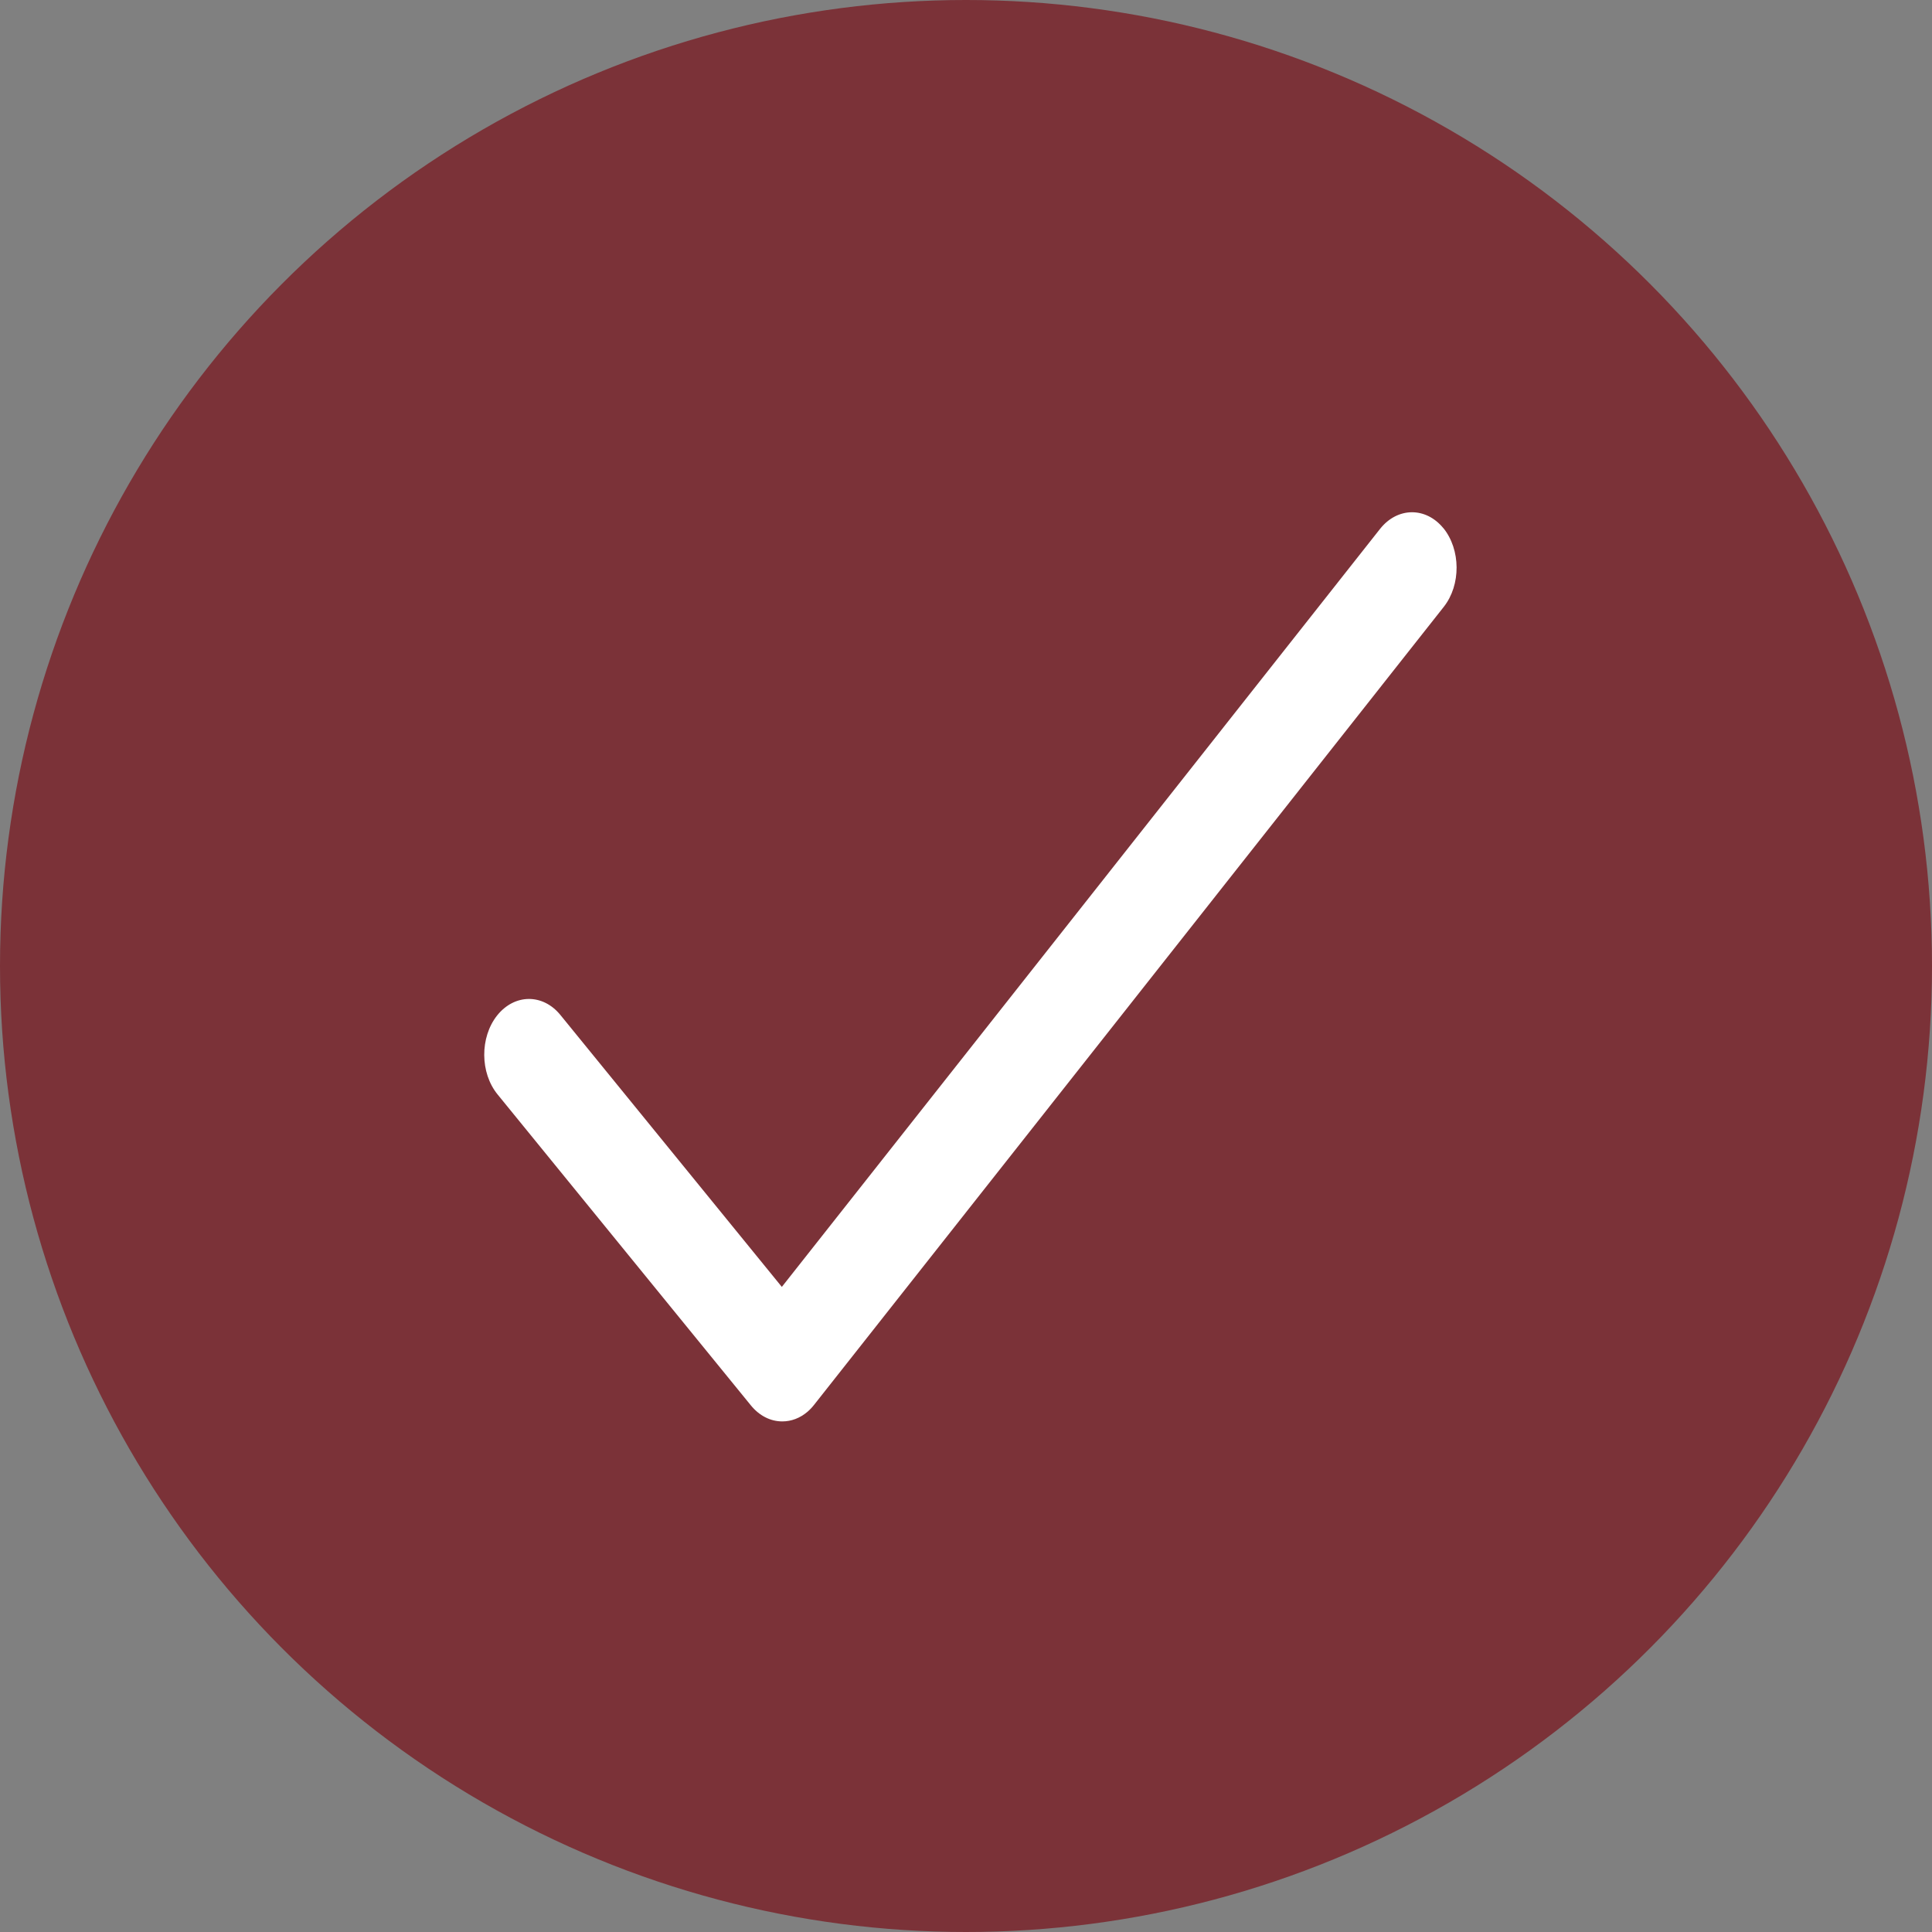
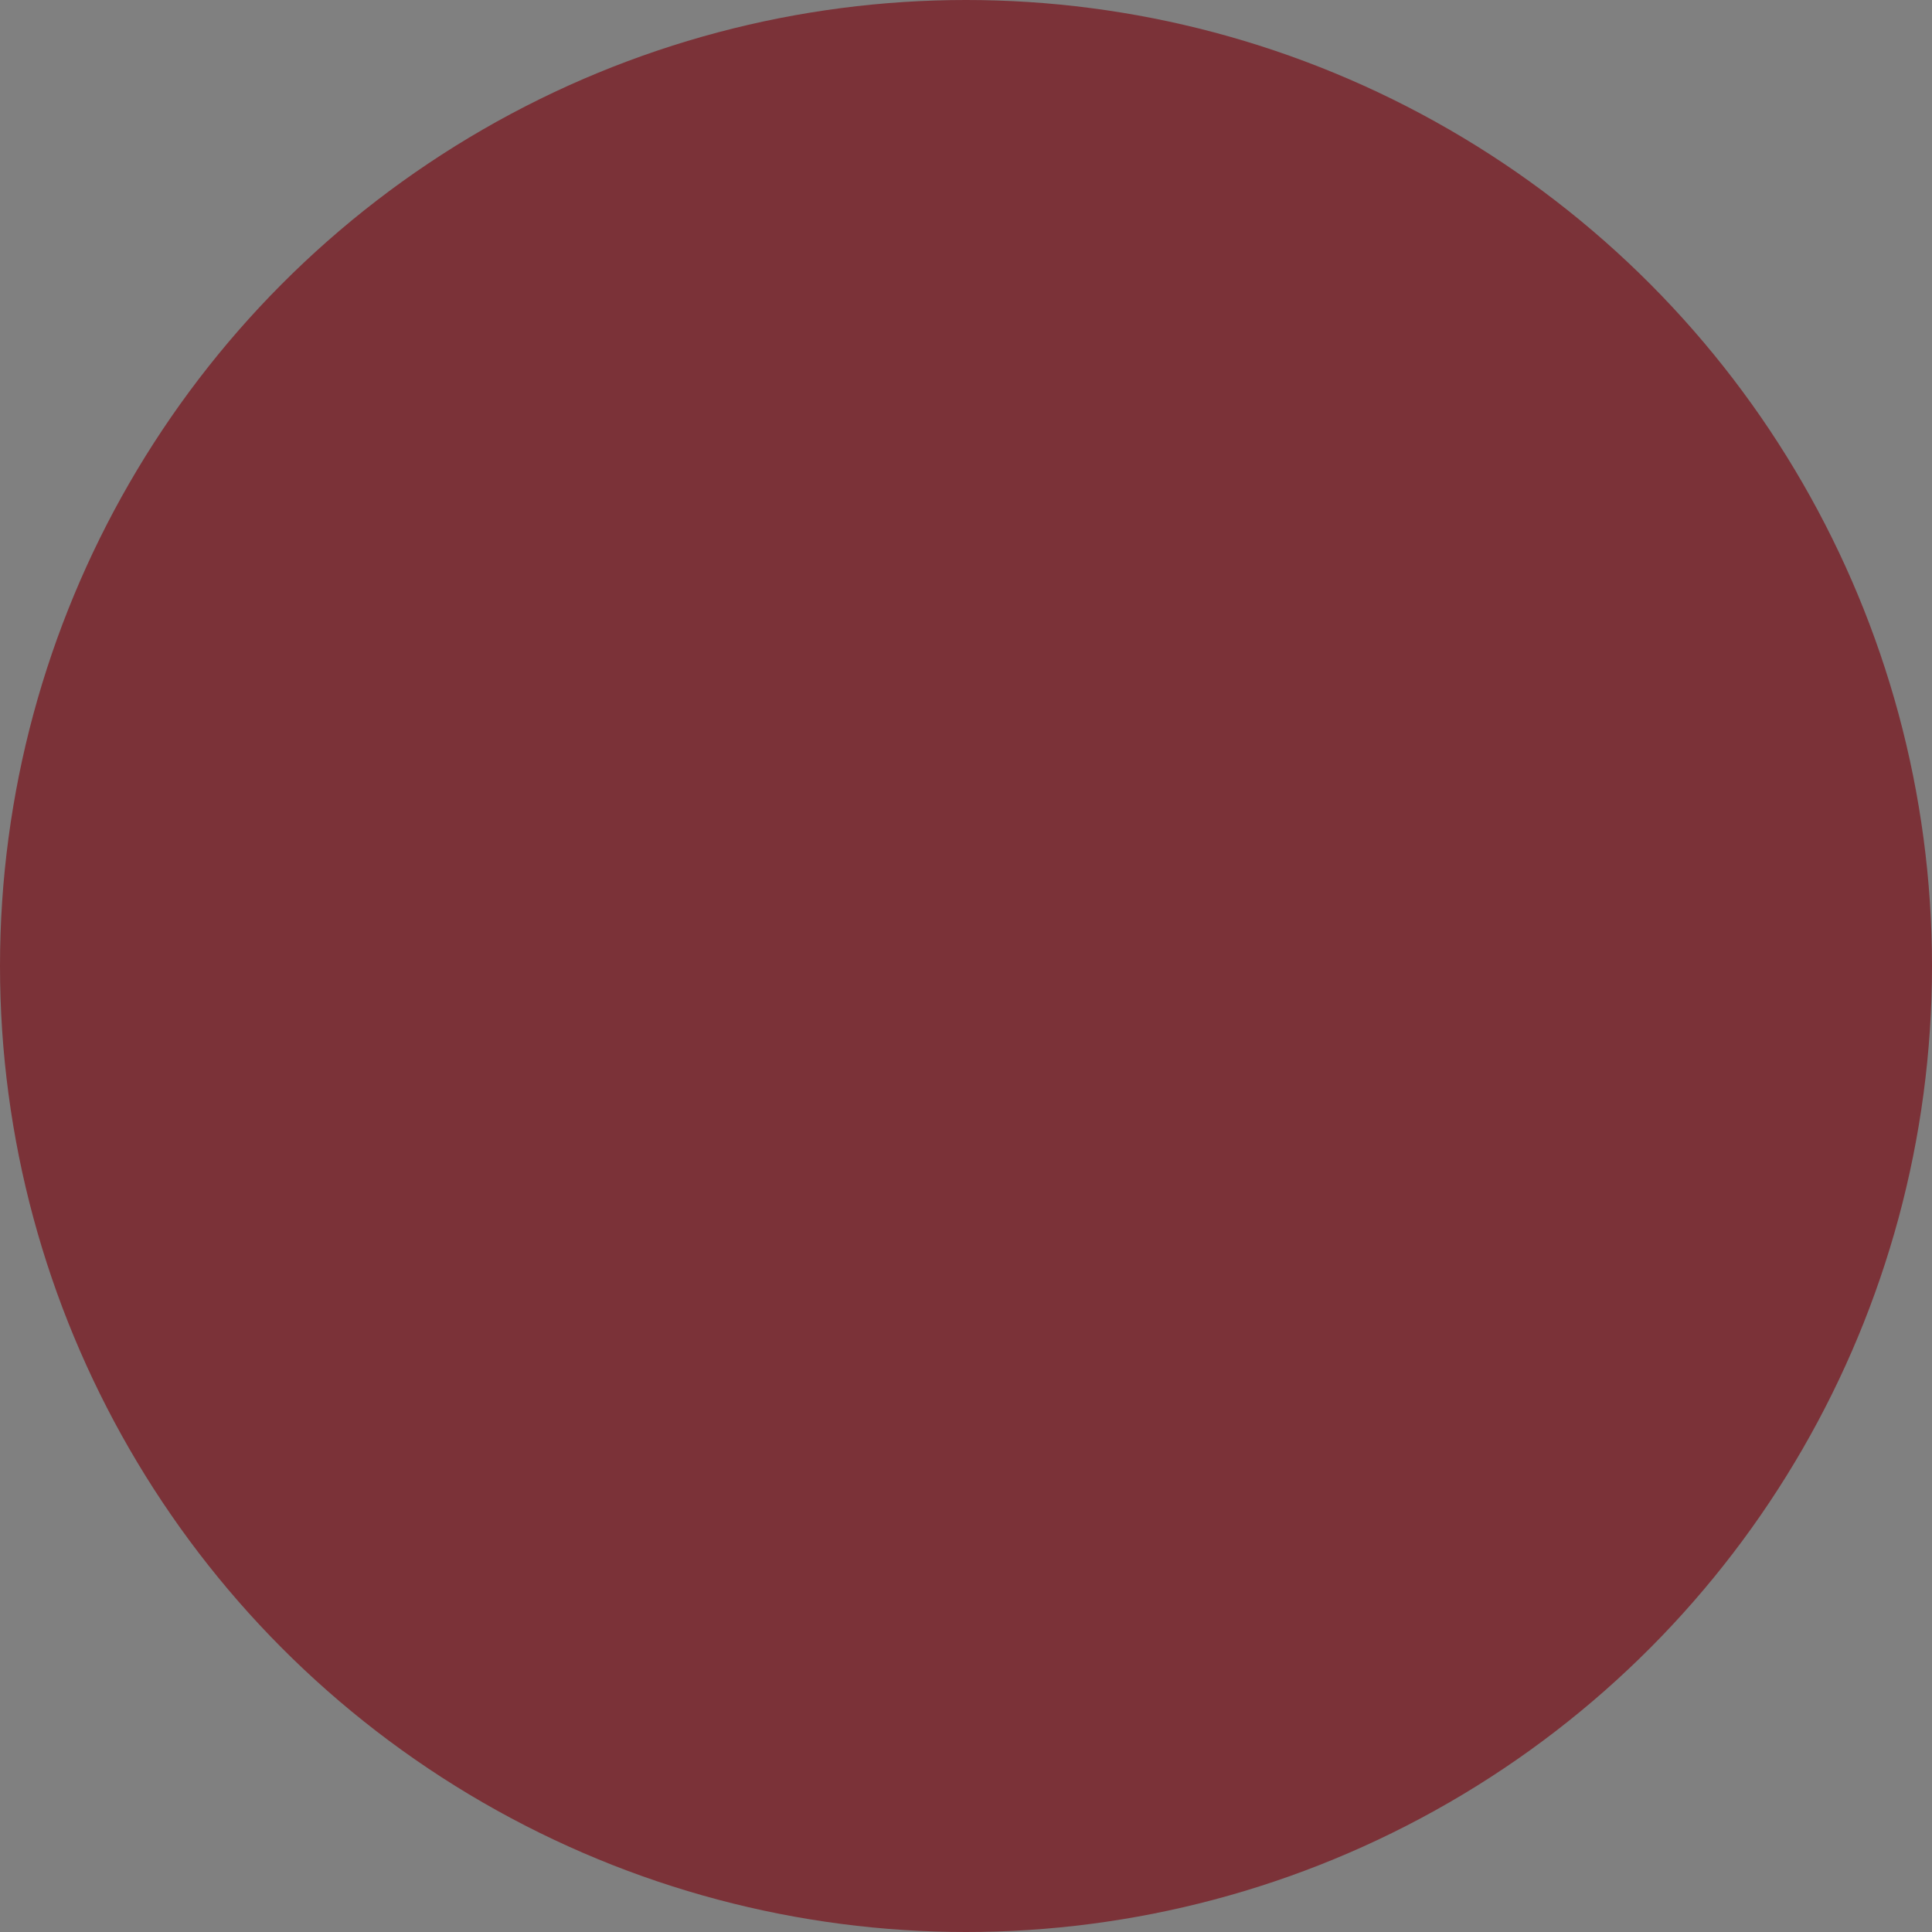
<svg xmlns="http://www.w3.org/2000/svg" viewBox="0 0 164.18 164.18">
  <rect x="0" y="0" width="164.18" height="164.18" fill="#808080" stroke="none" />
  <defs>
    <style> .cls-1 { fill: #7b3238; mix-blend-mode: multiply; } .cls-2 { isolation: isolate; } .cls-3 { fill: #fff; } </style>
  </defs>
  <g class="cls-2">
    <g id="Layer_1" data-name="Layer 1">
      <circle class="cls-1" cx="82.09" cy="82.09" r="82.09" />
-       <path class="cls-3" d="M122.66,44.89c-1.49-1.83-3.9-1.81-5.38.05l-50.84,64.42-18.82-23.11c-1.49-1.83-3.9-1.81-5.38.05-1.47,1.86-1.45,4.87.04,6.7l21.53,26.43s0,0,0,0c.72.88,1.66,1.36,2.67,1.36.77,0,1.5-.28,2.13-.81.21-.18.4-.38.58-.61l53.5-67.8c1.47-1.86,1.45-4.87-.04-6.7Z" />
    </g>
  </g>
</svg>